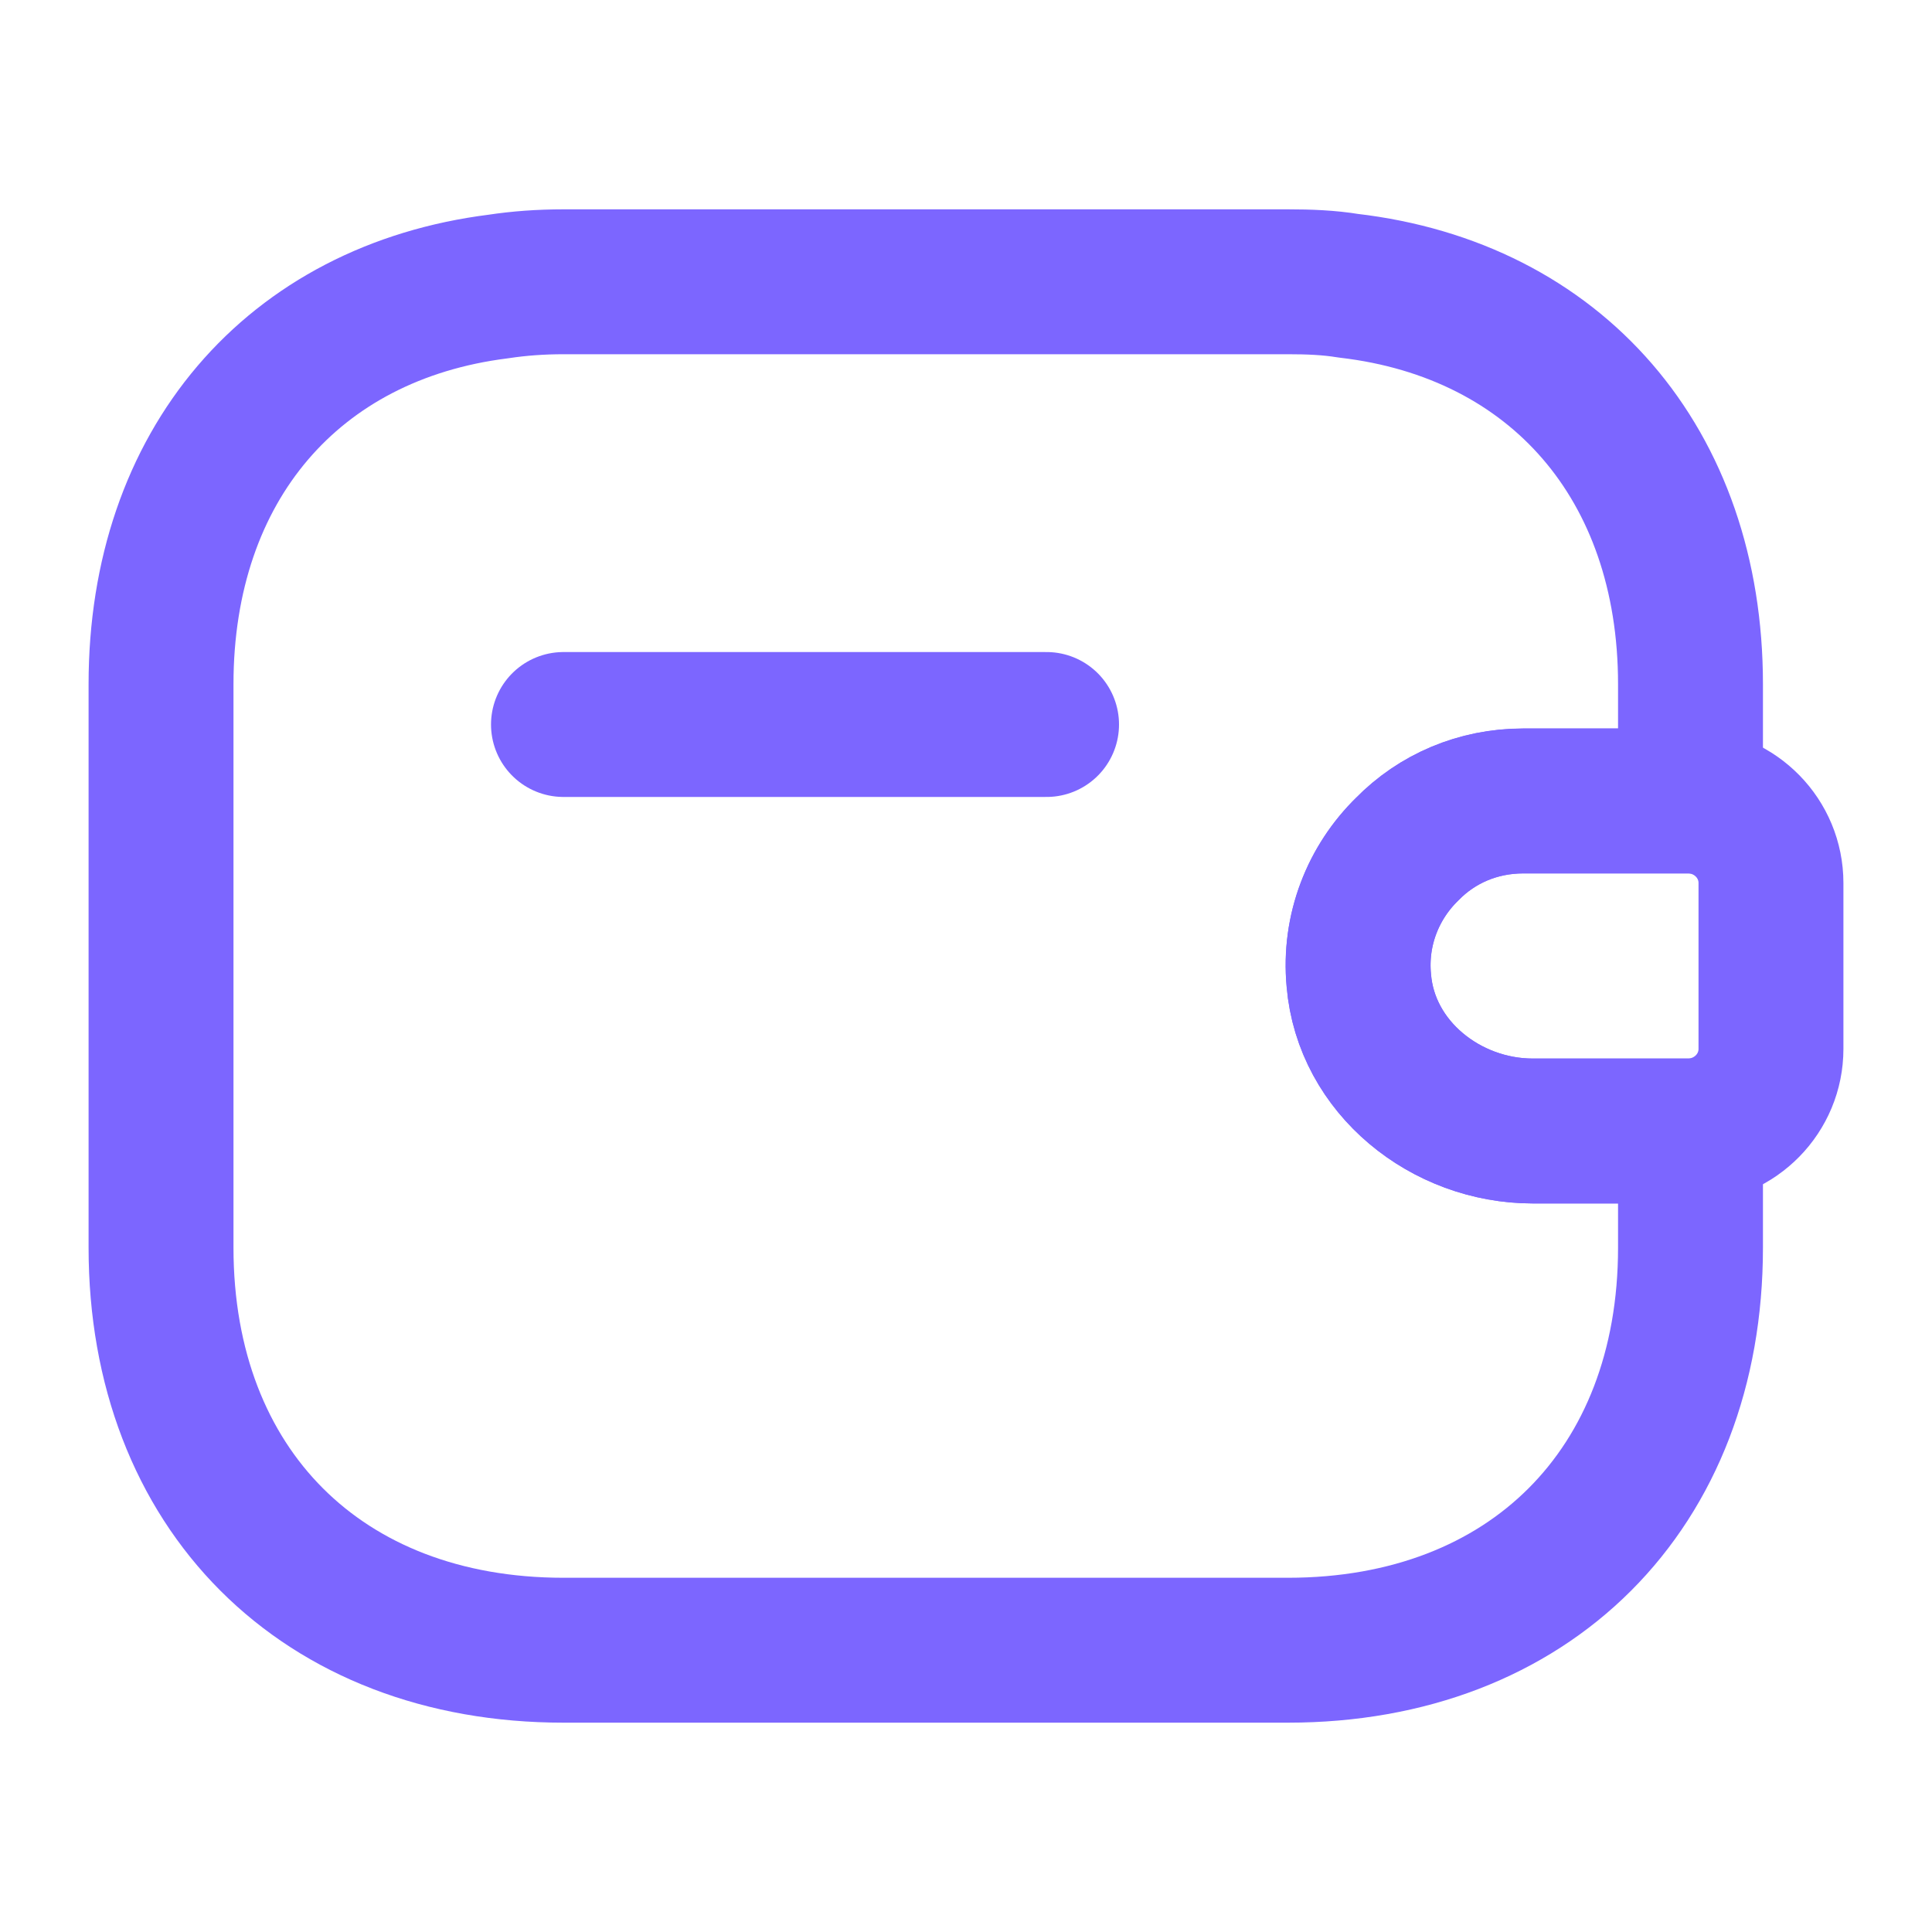
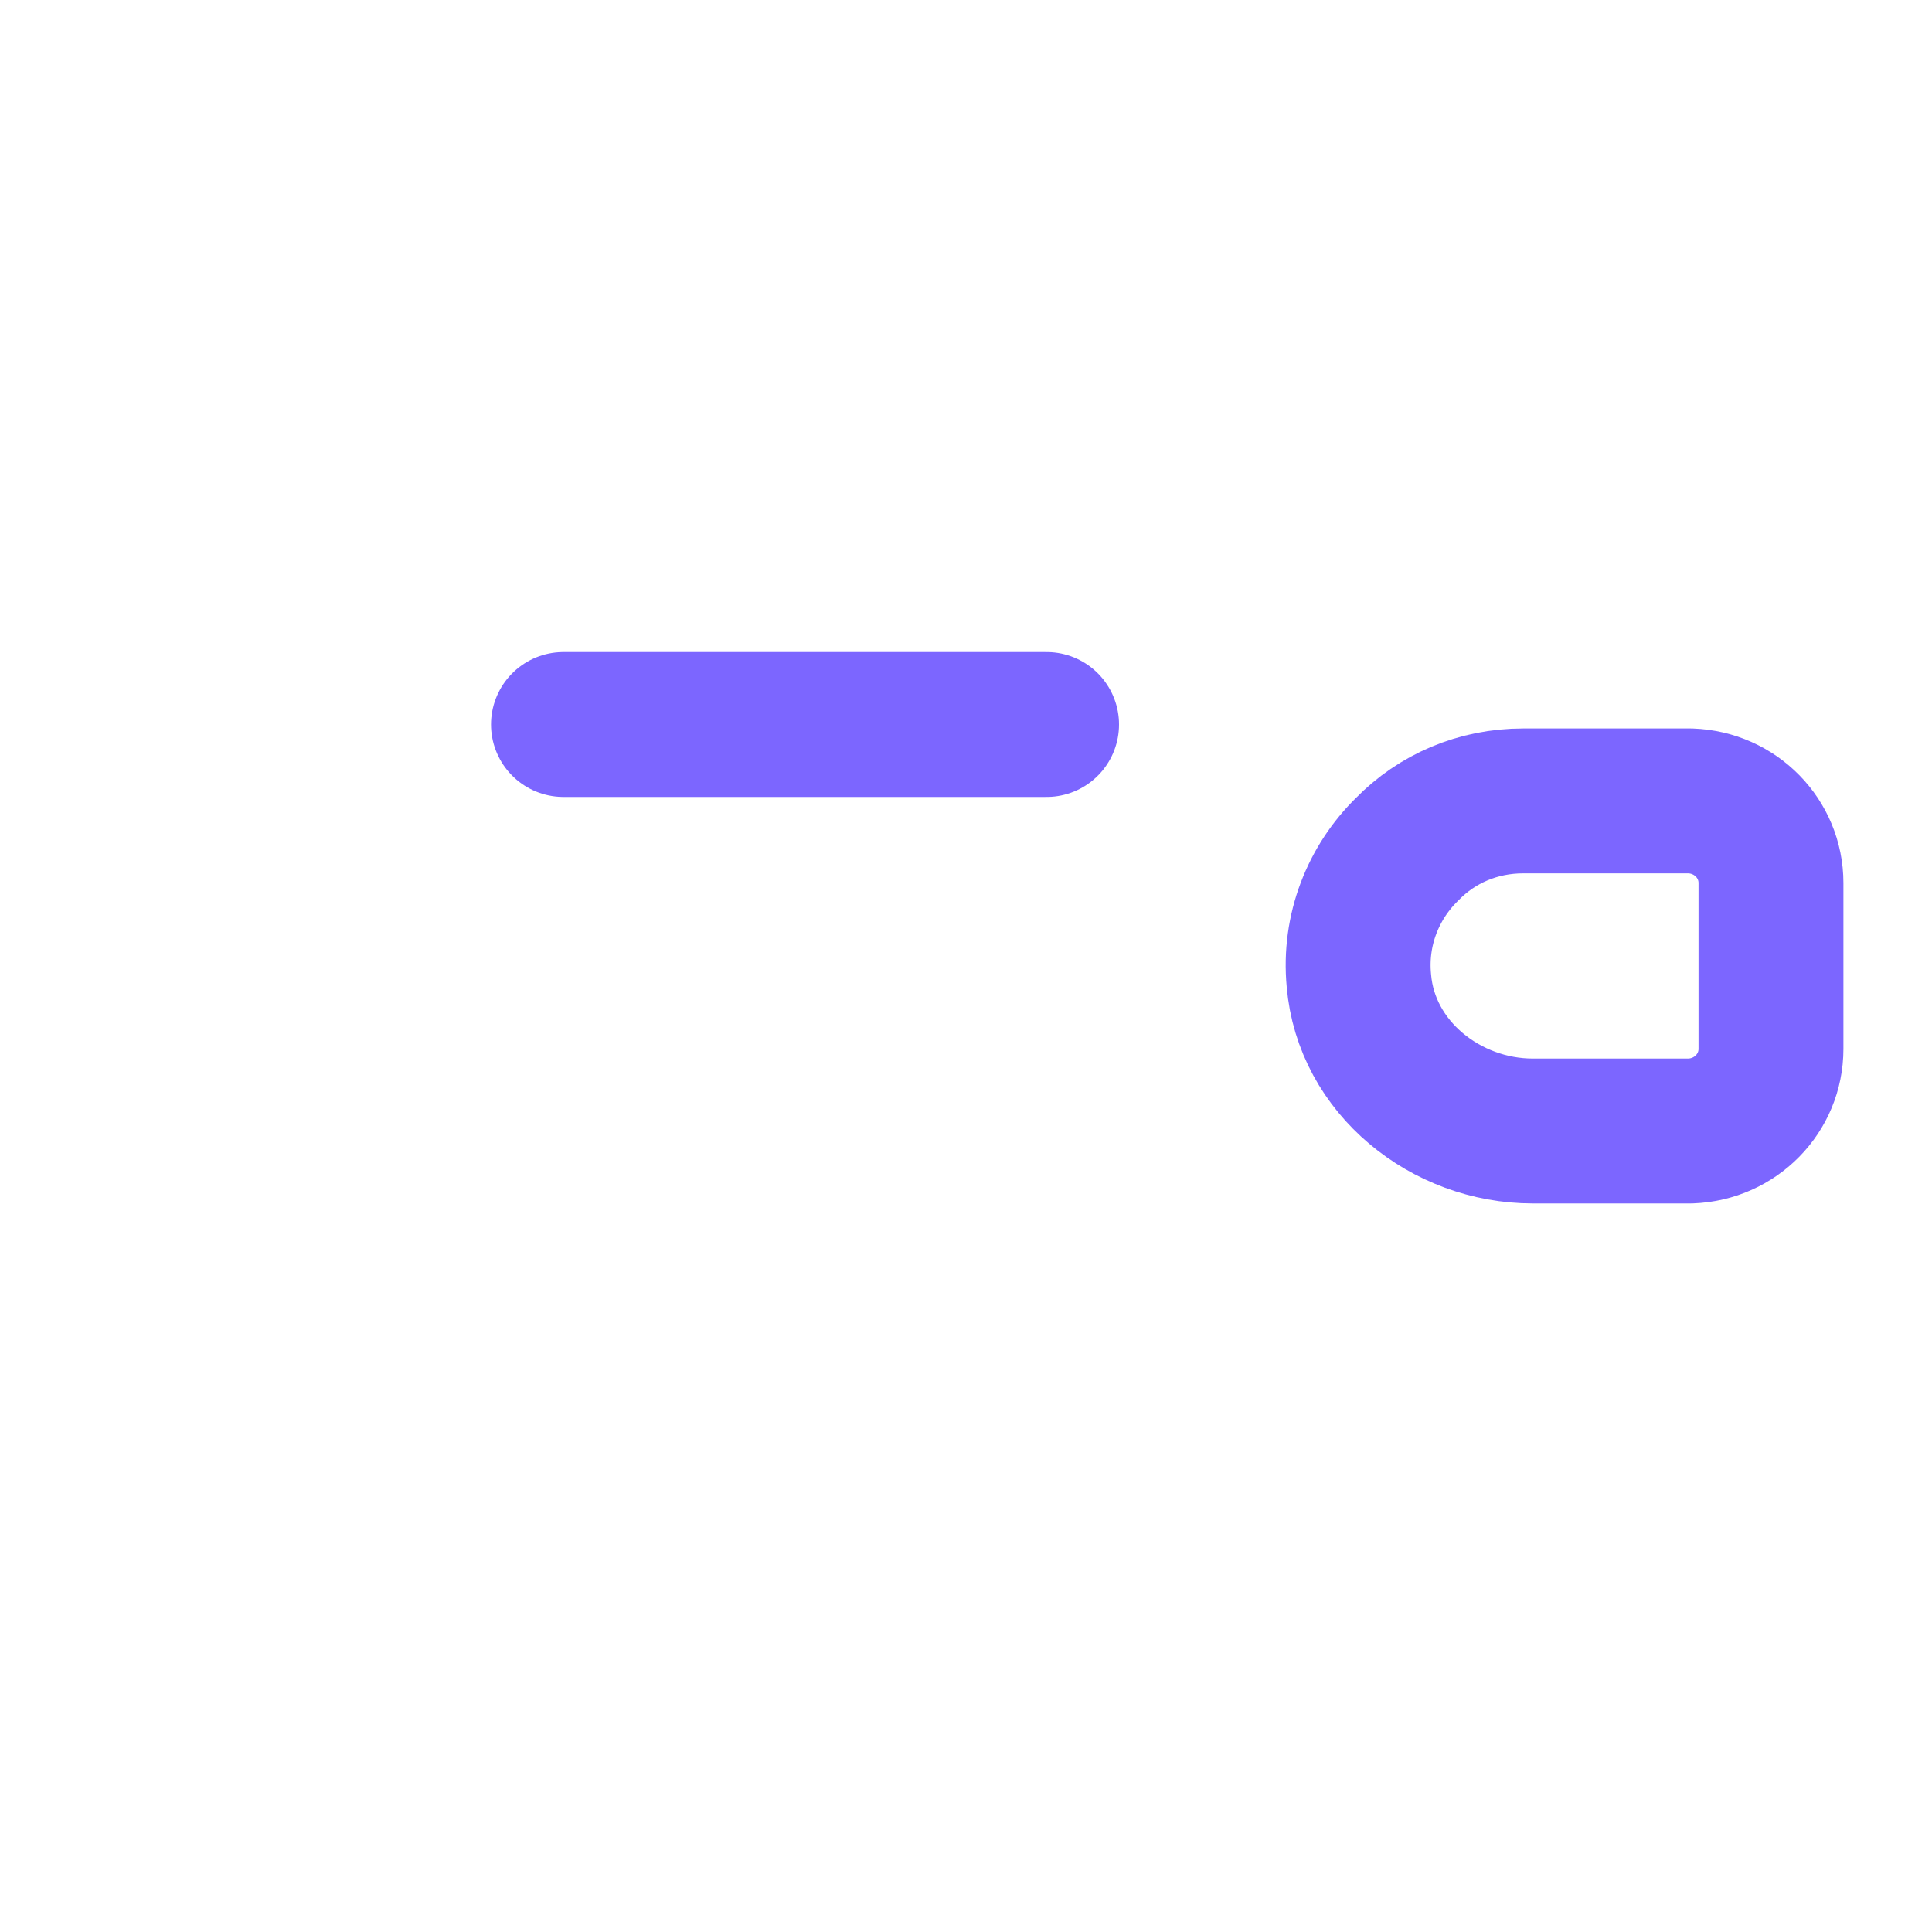
<svg xmlns="http://www.w3.org/2000/svg" width="20" height="20" viewBox="0 0 20 20" fill="none">
  <path d="M10.834 7.5H5.833" stroke="#7C66FF" stroke-width="1.5" stroke-linecap="round" stroke-linejoin="round" />
  <path d="M18.333 9.141V10.858C18.333 11.316 17.967 11.691 17.5 11.708H15.867C14.967 11.708 14.142 11.05 14.067 10.15C14.017 9.625 14.217 9.133 14.567 8.791C14.875 8.475 15.3 8.291 15.767 8.291H17.5C17.967 8.308 18.333 8.683 18.333 9.141Z" stroke="#7C66FF" stroke-width="1.5" stroke-linecap="round" stroke-linejoin="round" />
-   <path d="M14.566 8.791C14.216 9.133 14.017 9.625 14.066 10.15C14.142 11.05 14.966 11.708 15.867 11.708H17.5V12.916C17.5 15.416 15.833 17.083 13.333 17.083H5.833C3.333 17.083 1.667 15.416 1.667 12.916V7.083C1.667 4.816 3.033 3.233 5.158 2.966C5.375 2.933 5.6 2.917 5.833 2.917H13.333C13.55 2.917 13.758 2.925 13.958 2.958C16.108 3.208 17.5 4.8 17.5 7.083V8.292H15.767C15.3 8.292 14.875 8.475 14.566 8.791Z" stroke="#7C66FF" stroke-width="1.5" stroke-linecap="round" stroke-linejoin="round" />
</svg>